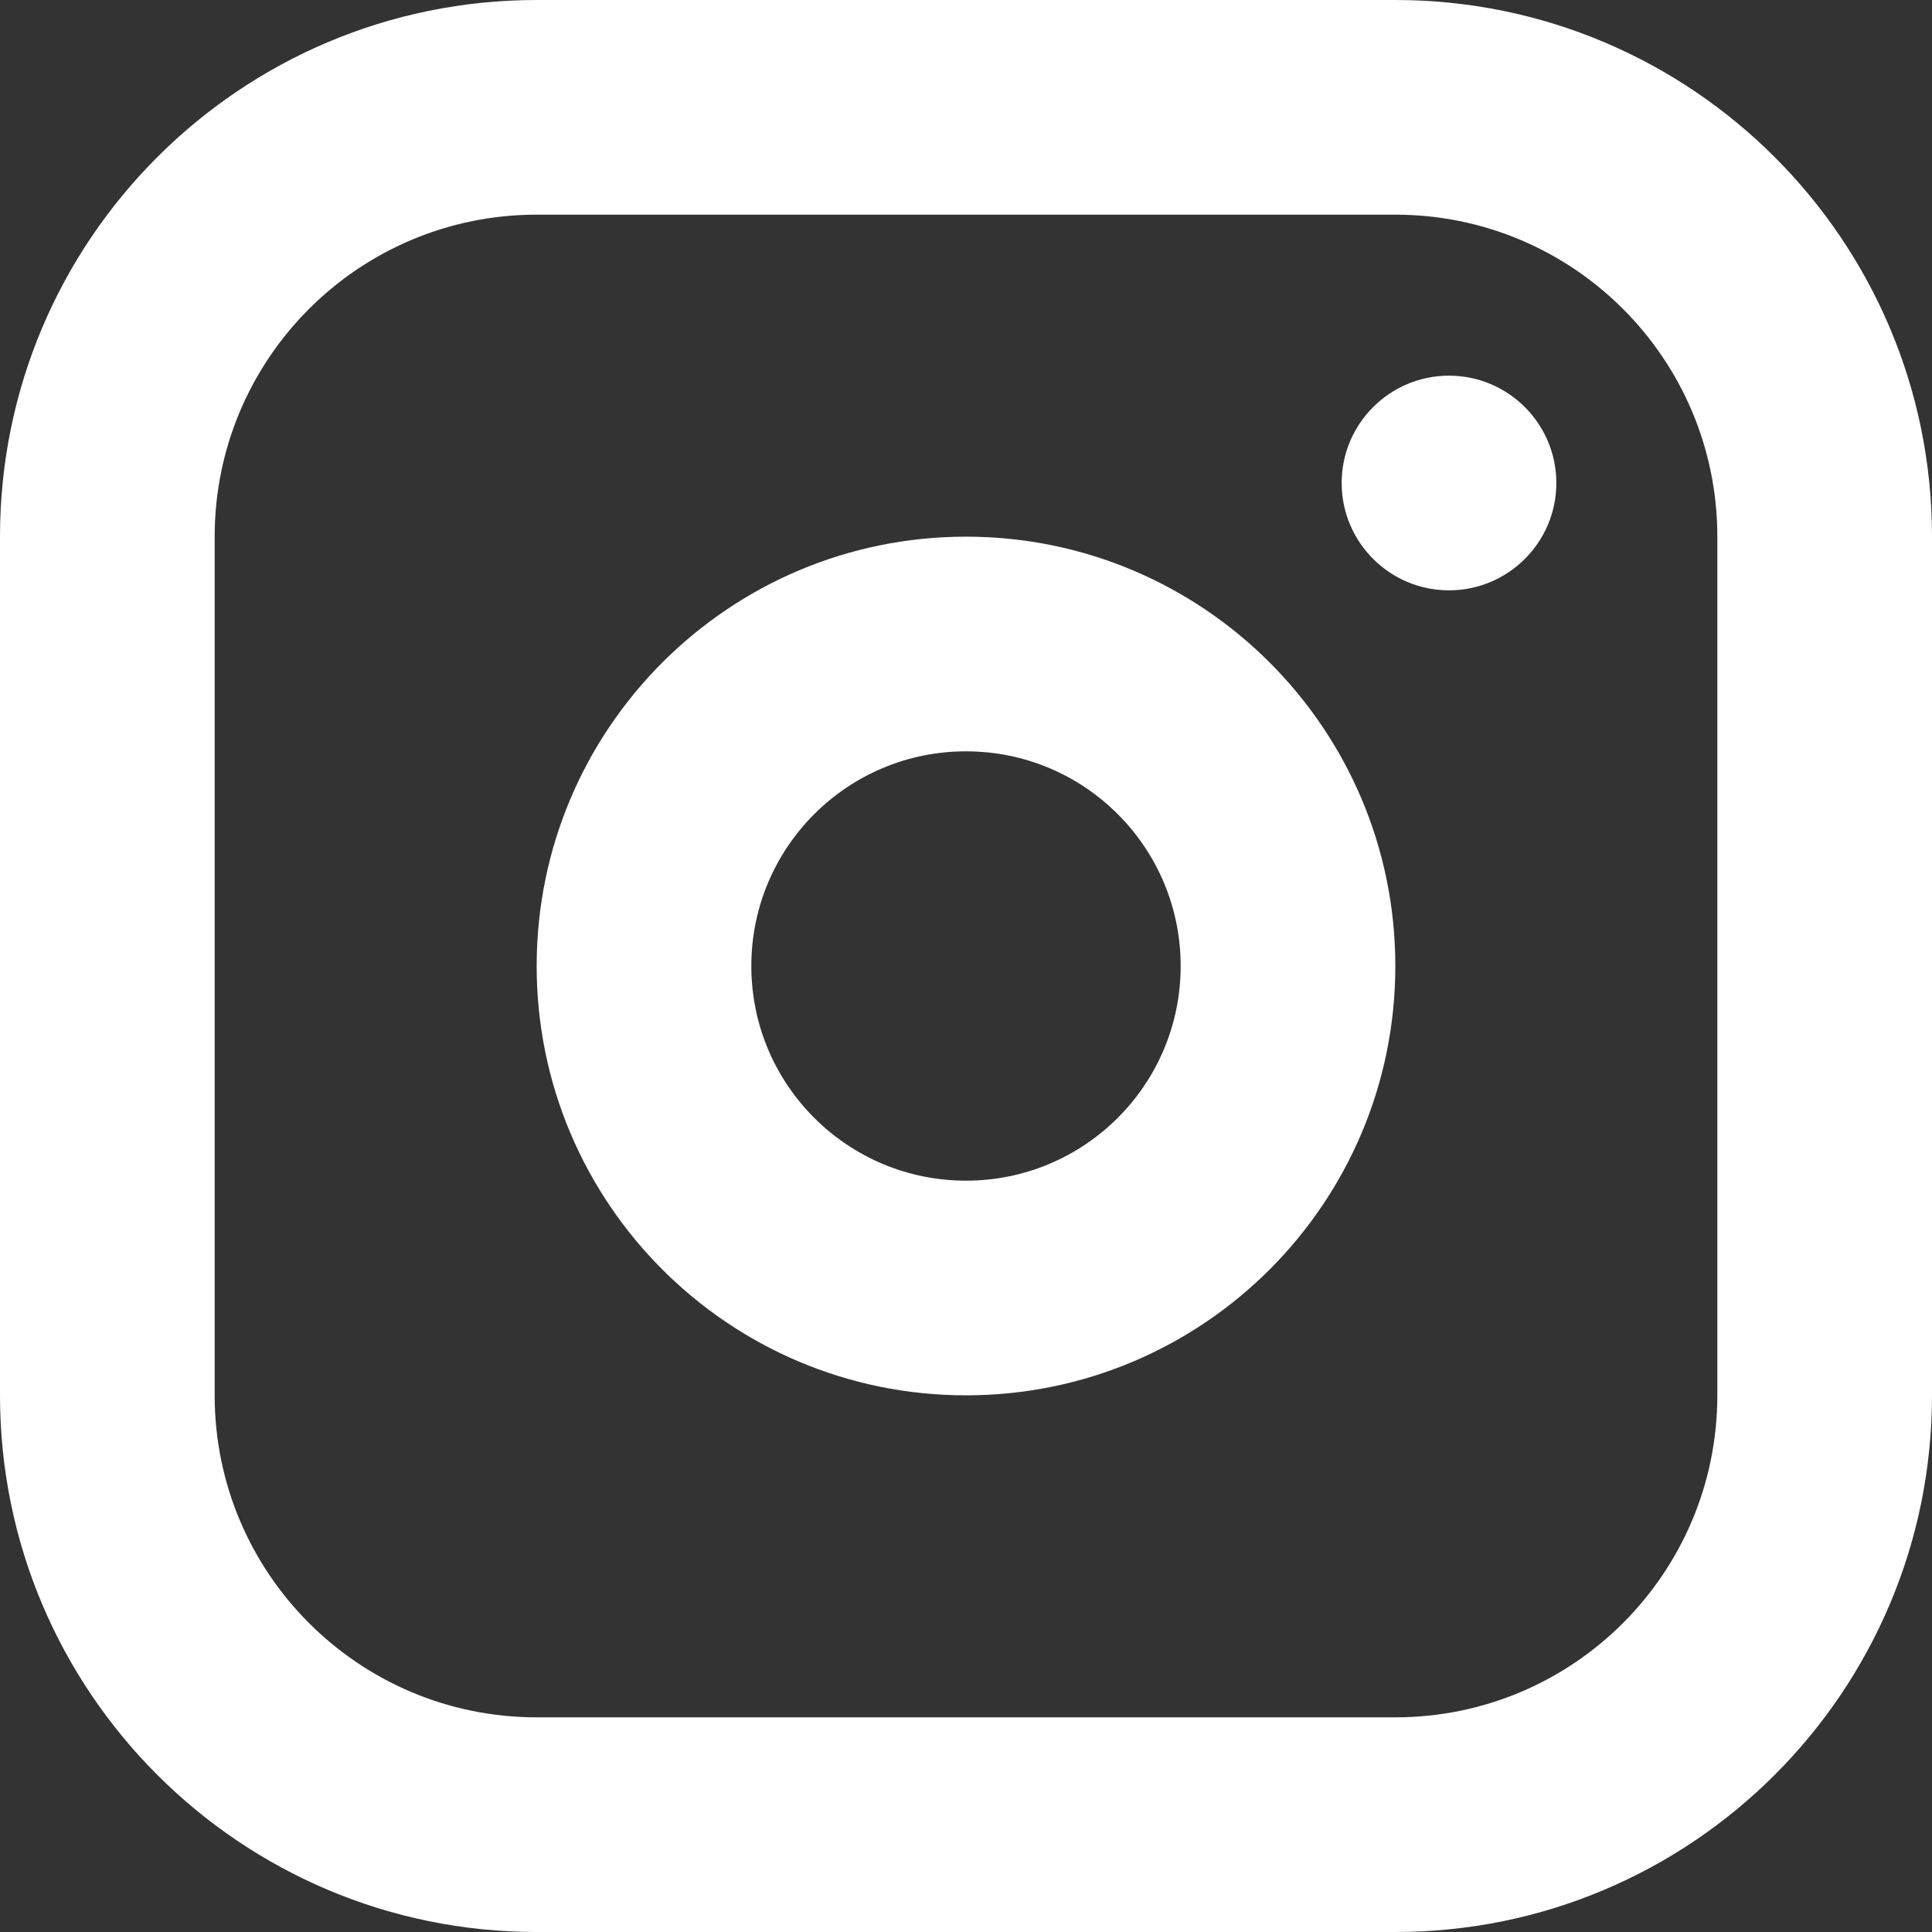
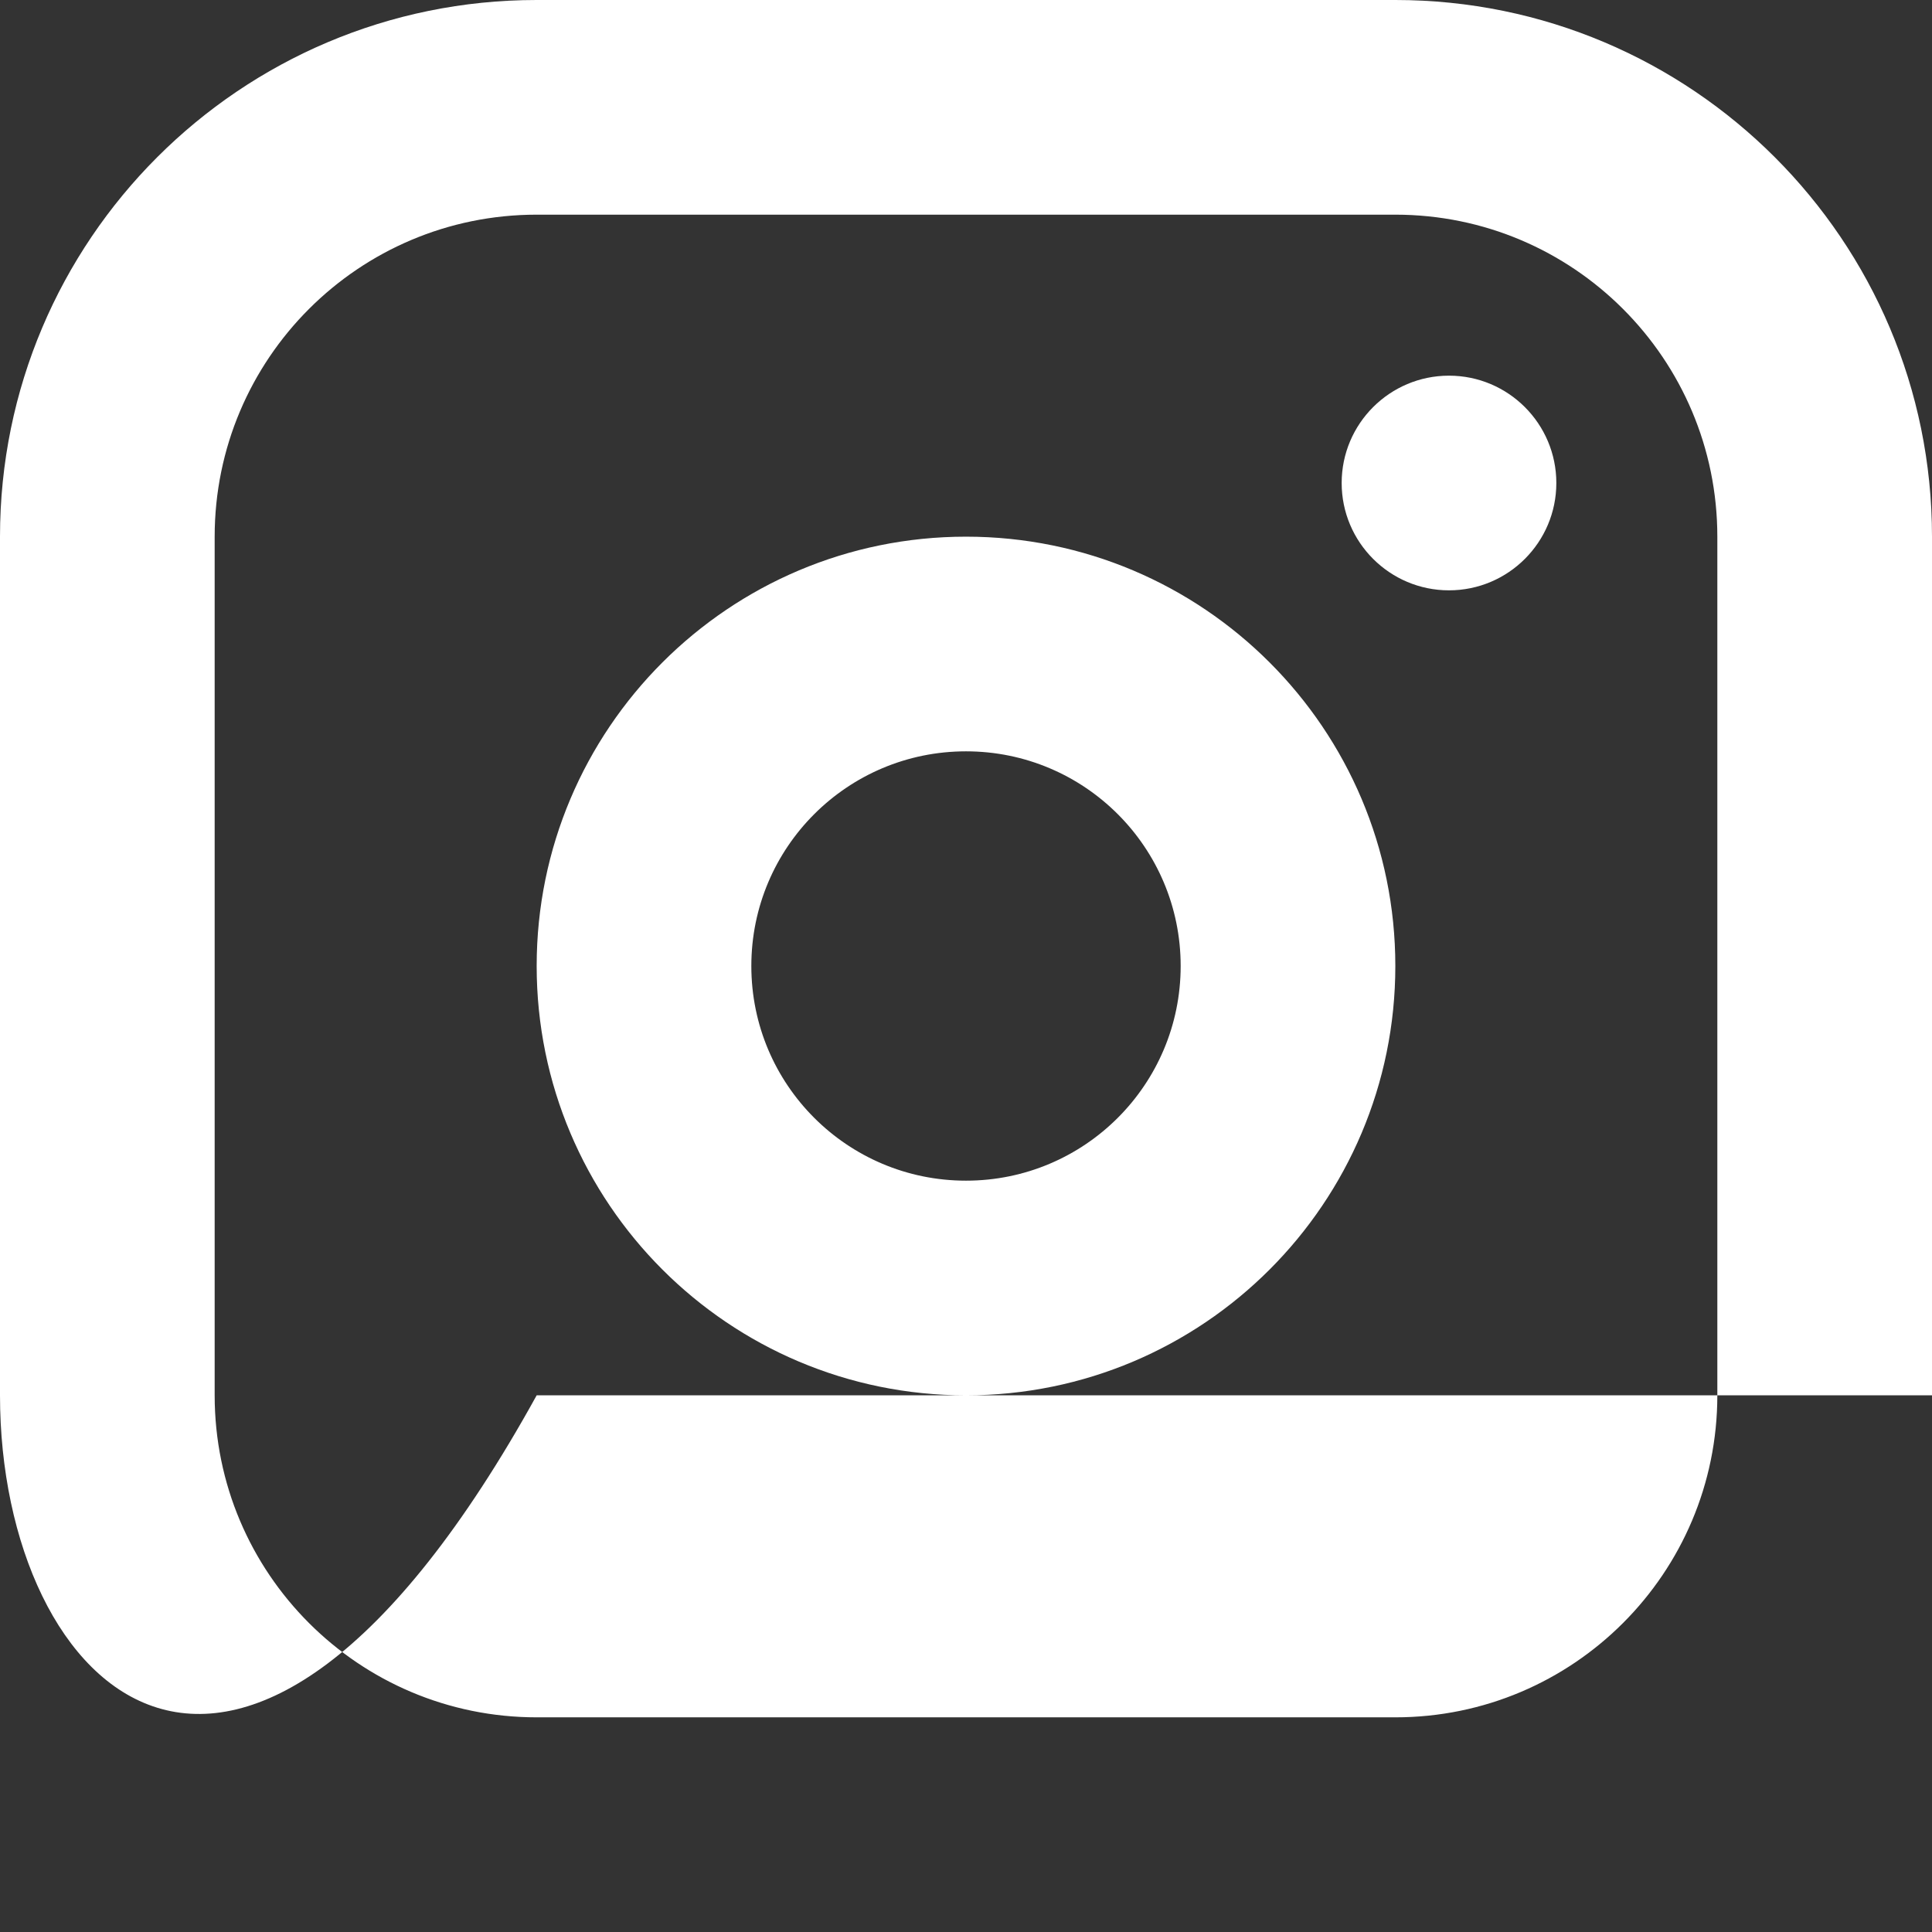
<svg xmlns="http://www.w3.org/2000/svg" width="18" height="18" viewBox="0 0 18 18" fill="none">
  <rect x="0" y="0" width="18" height="18" fill="#333333" stroke="none" />
-   <path fill-rule="evenodd" clip-rule="evenodd" d="M13 0C15.761 0 18 2.239 18 5V13C18 15.761 15.761 18 13 18H5C2.239 18 0 15.761 0 13L0 5C0 2.239 2.239 0 5 0L13 0ZM13 2L5 2C3.343 2 2 3.343 2 5L2 13C2 14.657 3.343 16 5 16H13C14.657 16 16 14.657 16 13V5C16 3.343 14.657 2 13 2ZM9 5C11.209 5 13 6.791 13 9C13 11.209 11.209 13 9 13C6.791 13 5 11.209 5 9C5 6.791 6.791 5 9 5ZM9 7C7.895 7 7 7.895 7 9C7 10.105 7.895 11 9 11C10.105 11 11 10.105 11 9C11 7.895 10.105 7 9 7ZM13.5 3.5C14.052 3.5 14.5 3.948 14.5 4.5C14.5 5.052 14.052 5.5 13.5 5.5C12.948 5.5 12.5 5.052 12.5 4.5C12.5 3.948 12.948 3.5 13.5 3.5Z" fill="white" />
+   <path fill-rule="evenodd" clip-rule="evenodd" d="M13 0C15.761 0 18 2.239 18 5V13H5C2.239 18 0 15.761 0 13L0 5C0 2.239 2.239 0 5 0L13 0ZM13 2L5 2C3.343 2 2 3.343 2 5L2 13C2 14.657 3.343 16 5 16H13C14.657 16 16 14.657 16 13V5C16 3.343 14.657 2 13 2ZM9 5C11.209 5 13 6.791 13 9C13 11.209 11.209 13 9 13C6.791 13 5 11.209 5 9C5 6.791 6.791 5 9 5ZM9 7C7.895 7 7 7.895 7 9C7 10.105 7.895 11 9 11C10.105 11 11 10.105 11 9C11 7.895 10.105 7 9 7ZM13.5 3.5C14.052 3.5 14.5 3.948 14.5 4.5C14.5 5.052 14.052 5.5 13.5 5.5C12.948 5.5 12.5 5.052 12.5 4.5C12.5 3.948 12.948 3.5 13.5 3.5Z" fill="white" />
</svg>